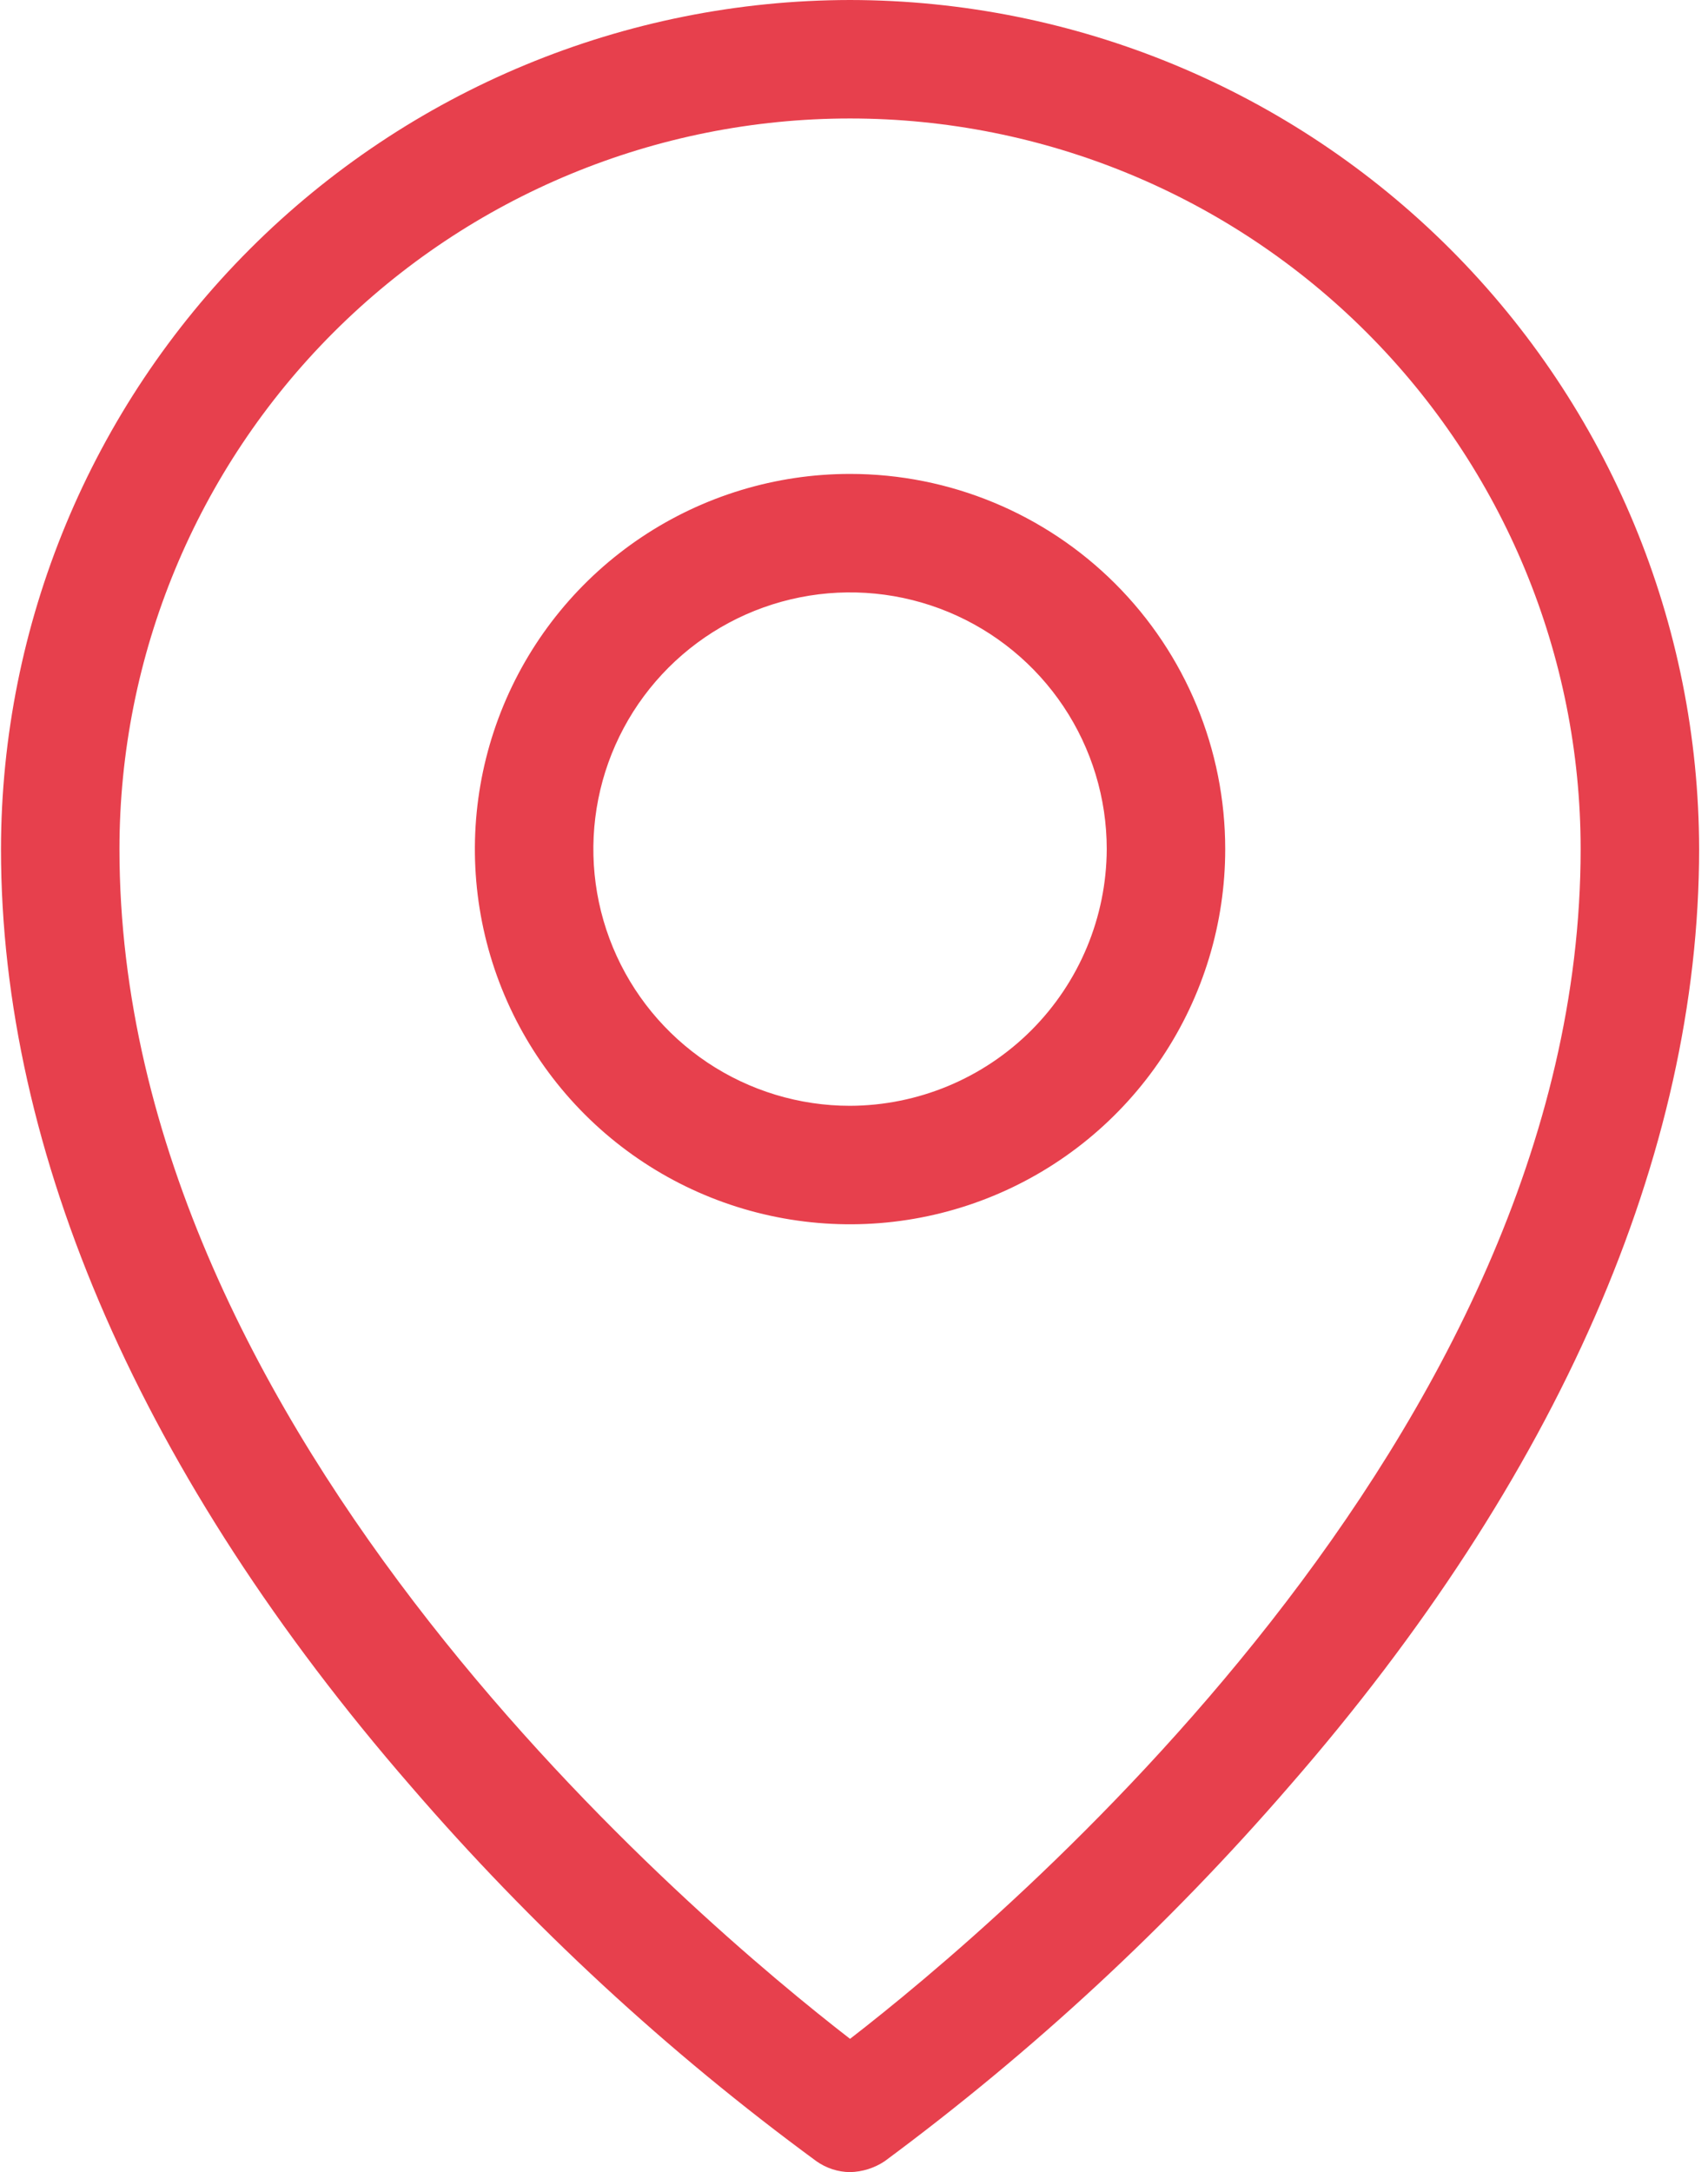
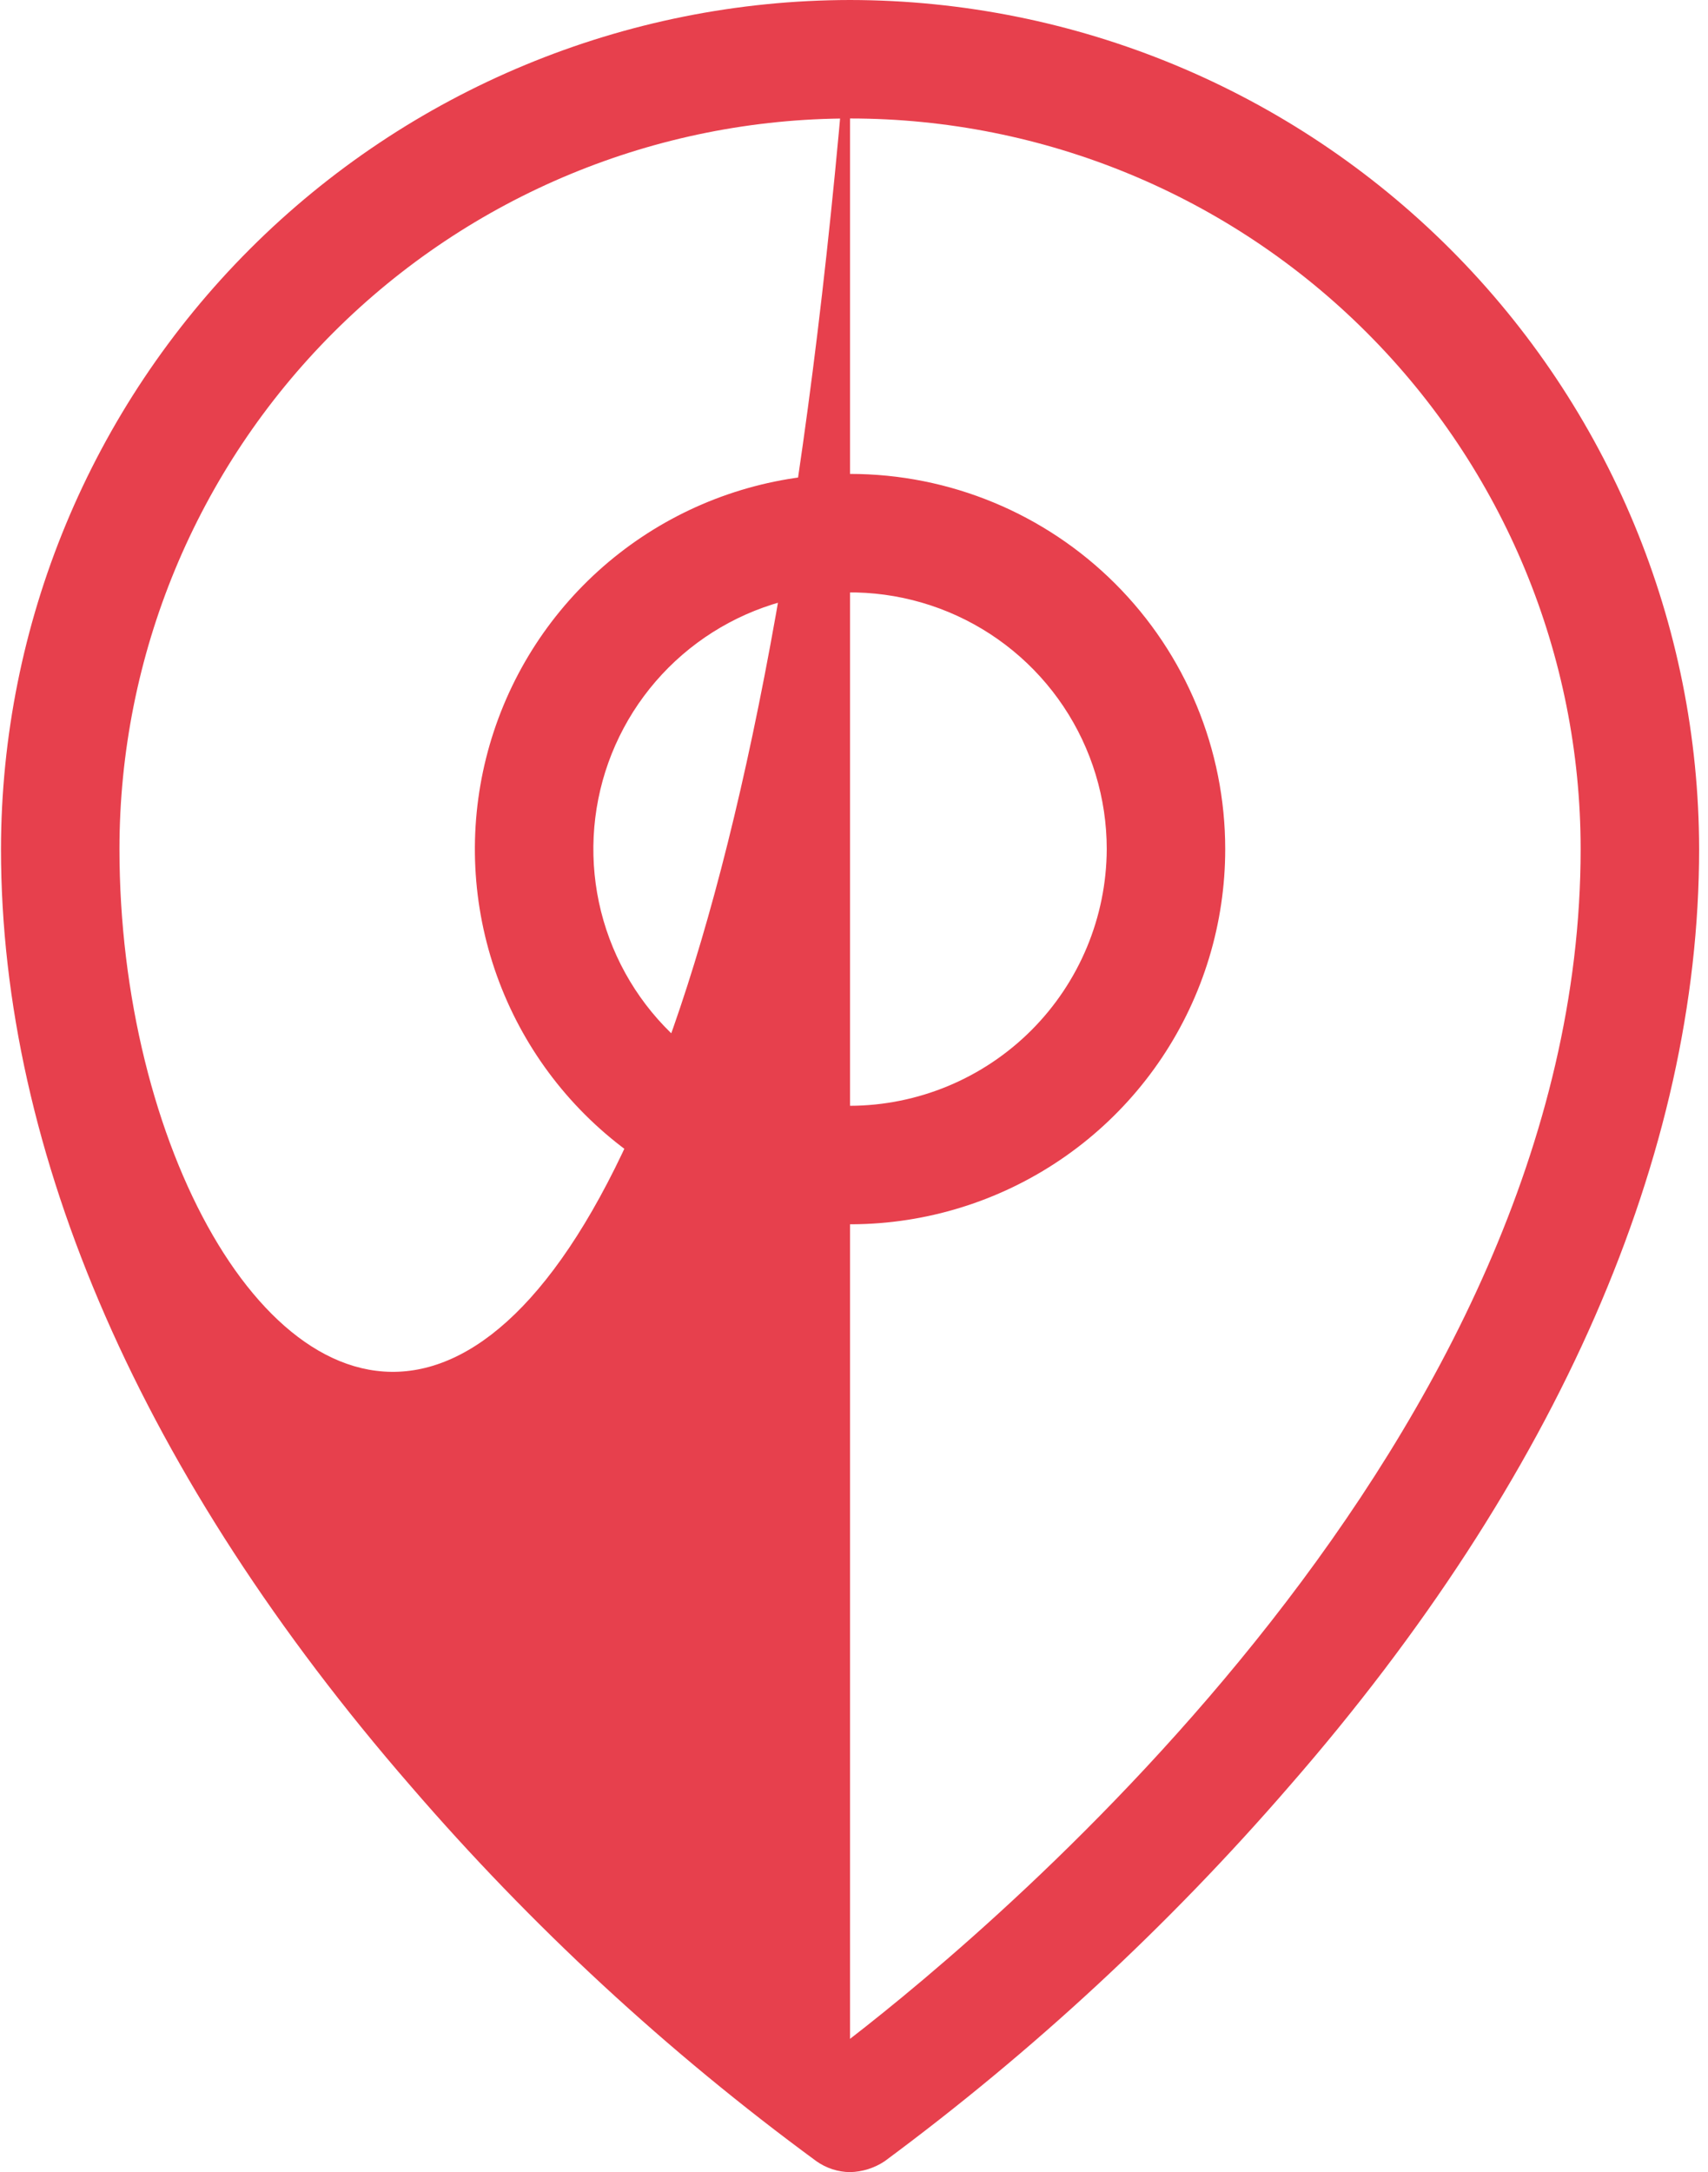
<svg xmlns="http://www.w3.org/2000/svg" width="173" height="220" viewBox="0 0 173 220" fill="none">
-   <path d="M86.1 48C78.584 48 71.237 50.229 64.988 54.404C58.739 58.58 53.869 64.514 50.993 71.458C48.117 78.402 47.364 86.042 48.83 93.413C50.297 100.785 53.916 107.556 59.23 112.87C64.544 118.184 71.315 121.804 78.687 123.27C86.058 124.736 93.698 123.984 100.642 121.107C107.586 118.231 113.52 113.361 117.696 107.112C121.871 100.863 124.1 93.516 124.1 86C124.1 75.922 120.097 66.256 112.97 59.13C105.844 52.004 96.178 48 86.1 48ZM86.1 112C80.958 112 75.931 110.475 71.655 107.618C67.38 104.761 64.047 100.701 62.079 95.95C60.111 91.199 59.596 85.971 60.6 80.928C61.603 75.884 64.079 71.251 67.715 67.615C71.352 63.979 75.984 61.503 81.028 60.5C86.071 59.496 91.299 60.011 96.05 61.979C100.801 63.947 104.861 67.279 107.718 71.555C110.575 75.831 112.1 80.858 112.1 86C112.074 92.888 109.326 99.485 104.456 104.356C99.585 109.226 92.988 111.974 86.1 112ZM86.1 0C63.3 0.026 41.441 9.096 25.318 25.218C9.196 41.34 0.127 63.2 0.1 86C0.1 116.9 14.5 149.7 41.6 180.9C53.821 195.078 67.609 207.826 82.7 218.9C83.695 219.603 84.881 219.987 86.1 220C87.347 219.971 88.561 219.59 89.6 218.9C104.622 207.779 118.372 195.035 130.6 180.9C157.8 149.7 172.1 116.9 172.1 86C172.074 63.2 163.004 41.34 146.882 25.218C130.76 9.096 108.901 0.026 86.1 0ZM86.1 206.5C71.1 194.9 12.1 145.6 12.1 86C12.1 66.374 19.896 47.552 33.774 33.674C47.652 19.796 66.474 12 86.1 12C105.726 12 124.548 19.796 138.426 33.674C152.304 47.552 160.1 66.374 160.1 86C160.1 145.6 101.1 194.9 86.1 206.5Z" fill="#E7404D" />
+   <path d="M86.1 48C78.584 48 71.237 50.229 64.988 54.404C58.739 58.58 53.869 64.514 50.993 71.458C48.117 78.402 47.364 86.042 48.83 93.413C50.297 100.785 53.916 107.556 59.23 112.87C64.544 118.184 71.315 121.804 78.687 123.27C86.058 124.736 93.698 123.984 100.642 121.107C107.586 118.231 113.52 113.361 117.696 107.112C121.871 100.863 124.1 93.516 124.1 86C124.1 75.922 120.097 66.256 112.97 59.13C105.844 52.004 96.178 48 86.1 48ZM86.1 112C80.958 112 75.931 110.475 71.655 107.618C67.38 104.761 64.047 100.701 62.079 95.95C60.111 91.199 59.596 85.971 60.6 80.928C61.603 75.884 64.079 71.251 67.715 67.615C71.352 63.979 75.984 61.503 81.028 60.5C86.071 59.496 91.299 60.011 96.05 61.979C100.801 63.947 104.861 67.279 107.718 71.555C110.575 75.831 112.1 80.858 112.1 86C112.074 92.888 109.326 99.485 104.456 104.356C99.585 109.226 92.988 111.974 86.1 112ZM86.1 0C63.3 0.026 41.441 9.096 25.318 25.218C9.196 41.34 0.127 63.2 0.1 86C0.1 116.9 14.5 149.7 41.6 180.9C53.821 195.078 67.609 207.826 82.7 218.9C83.695 219.603 84.881 219.987 86.1 220C87.347 219.971 88.561 219.59 89.6 218.9C104.622 207.779 118.372 195.035 130.6 180.9C157.8 149.7 172.1 116.9 172.1 86C172.074 63.2 163.004 41.34 146.882 25.218C130.76 9.096 108.901 0.026 86.1 0ZC71.1 194.9 12.1 145.6 12.1 86C12.1 66.374 19.896 47.552 33.774 33.674C47.652 19.796 66.474 12 86.1 12C105.726 12 124.548 19.796 138.426 33.674C152.304 47.552 160.1 66.374 160.1 86C160.1 145.6 101.1 194.9 86.1 206.5Z" fill="#E7404D" />
</svg>